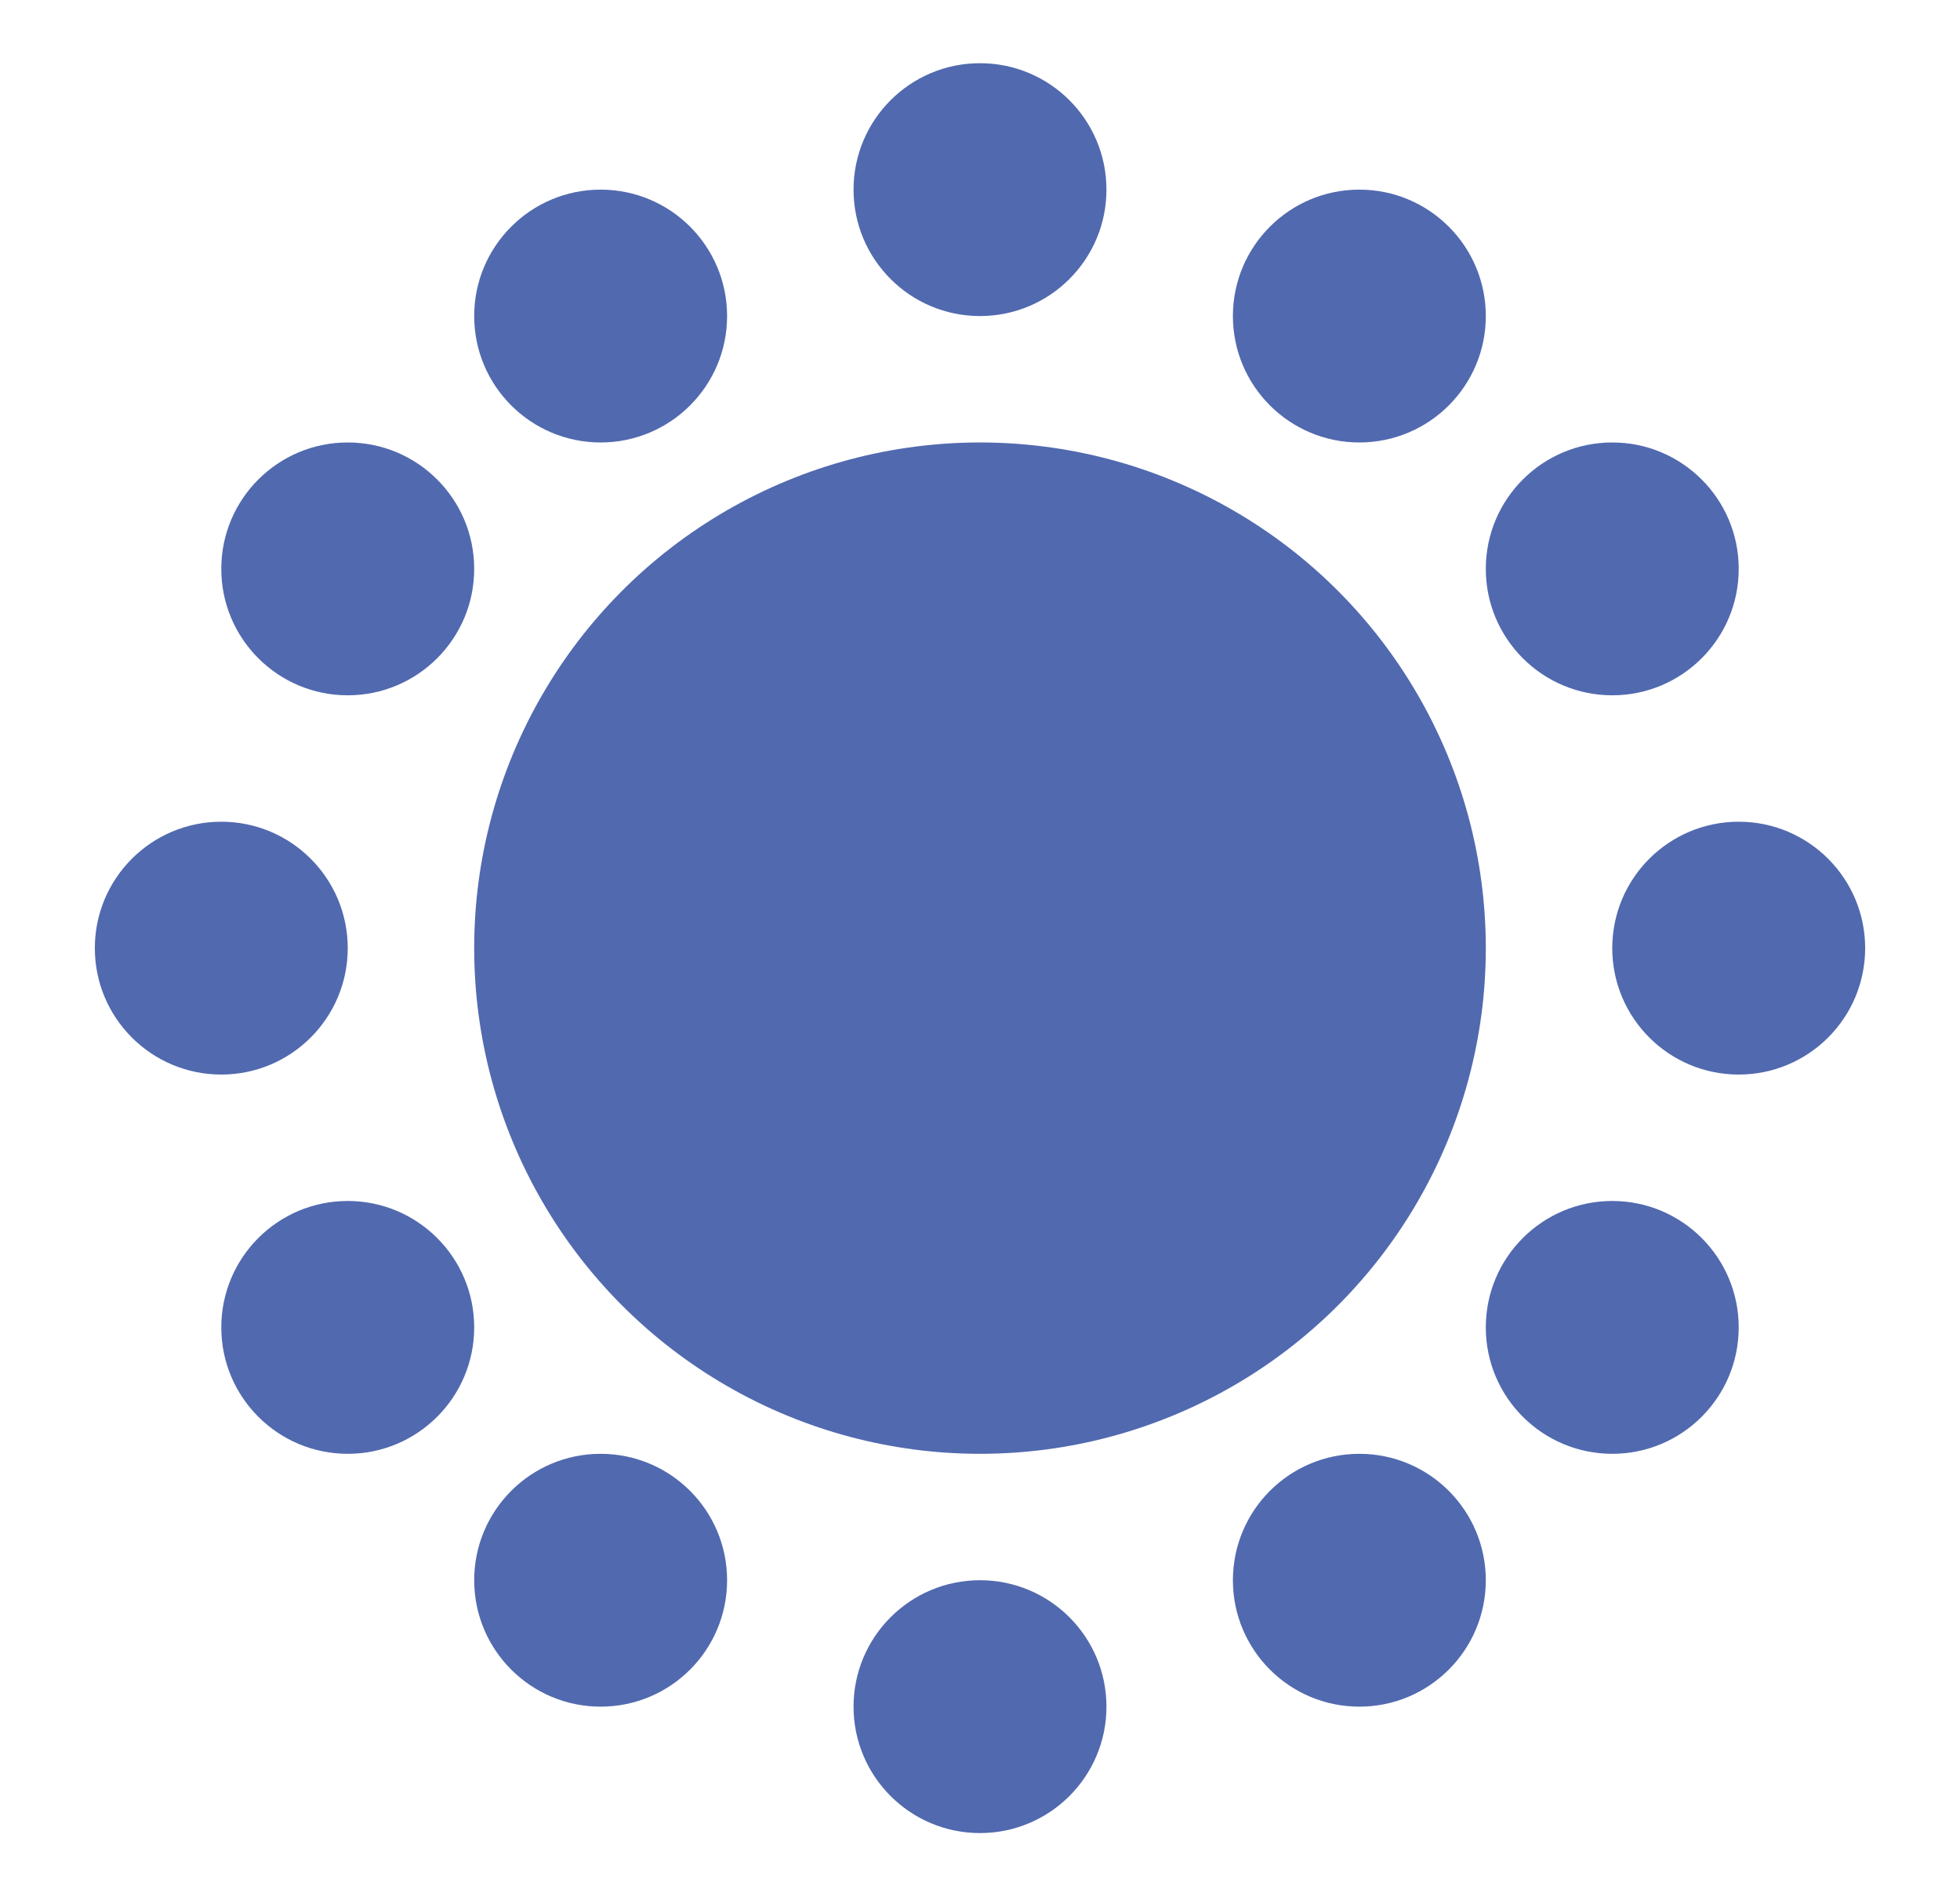
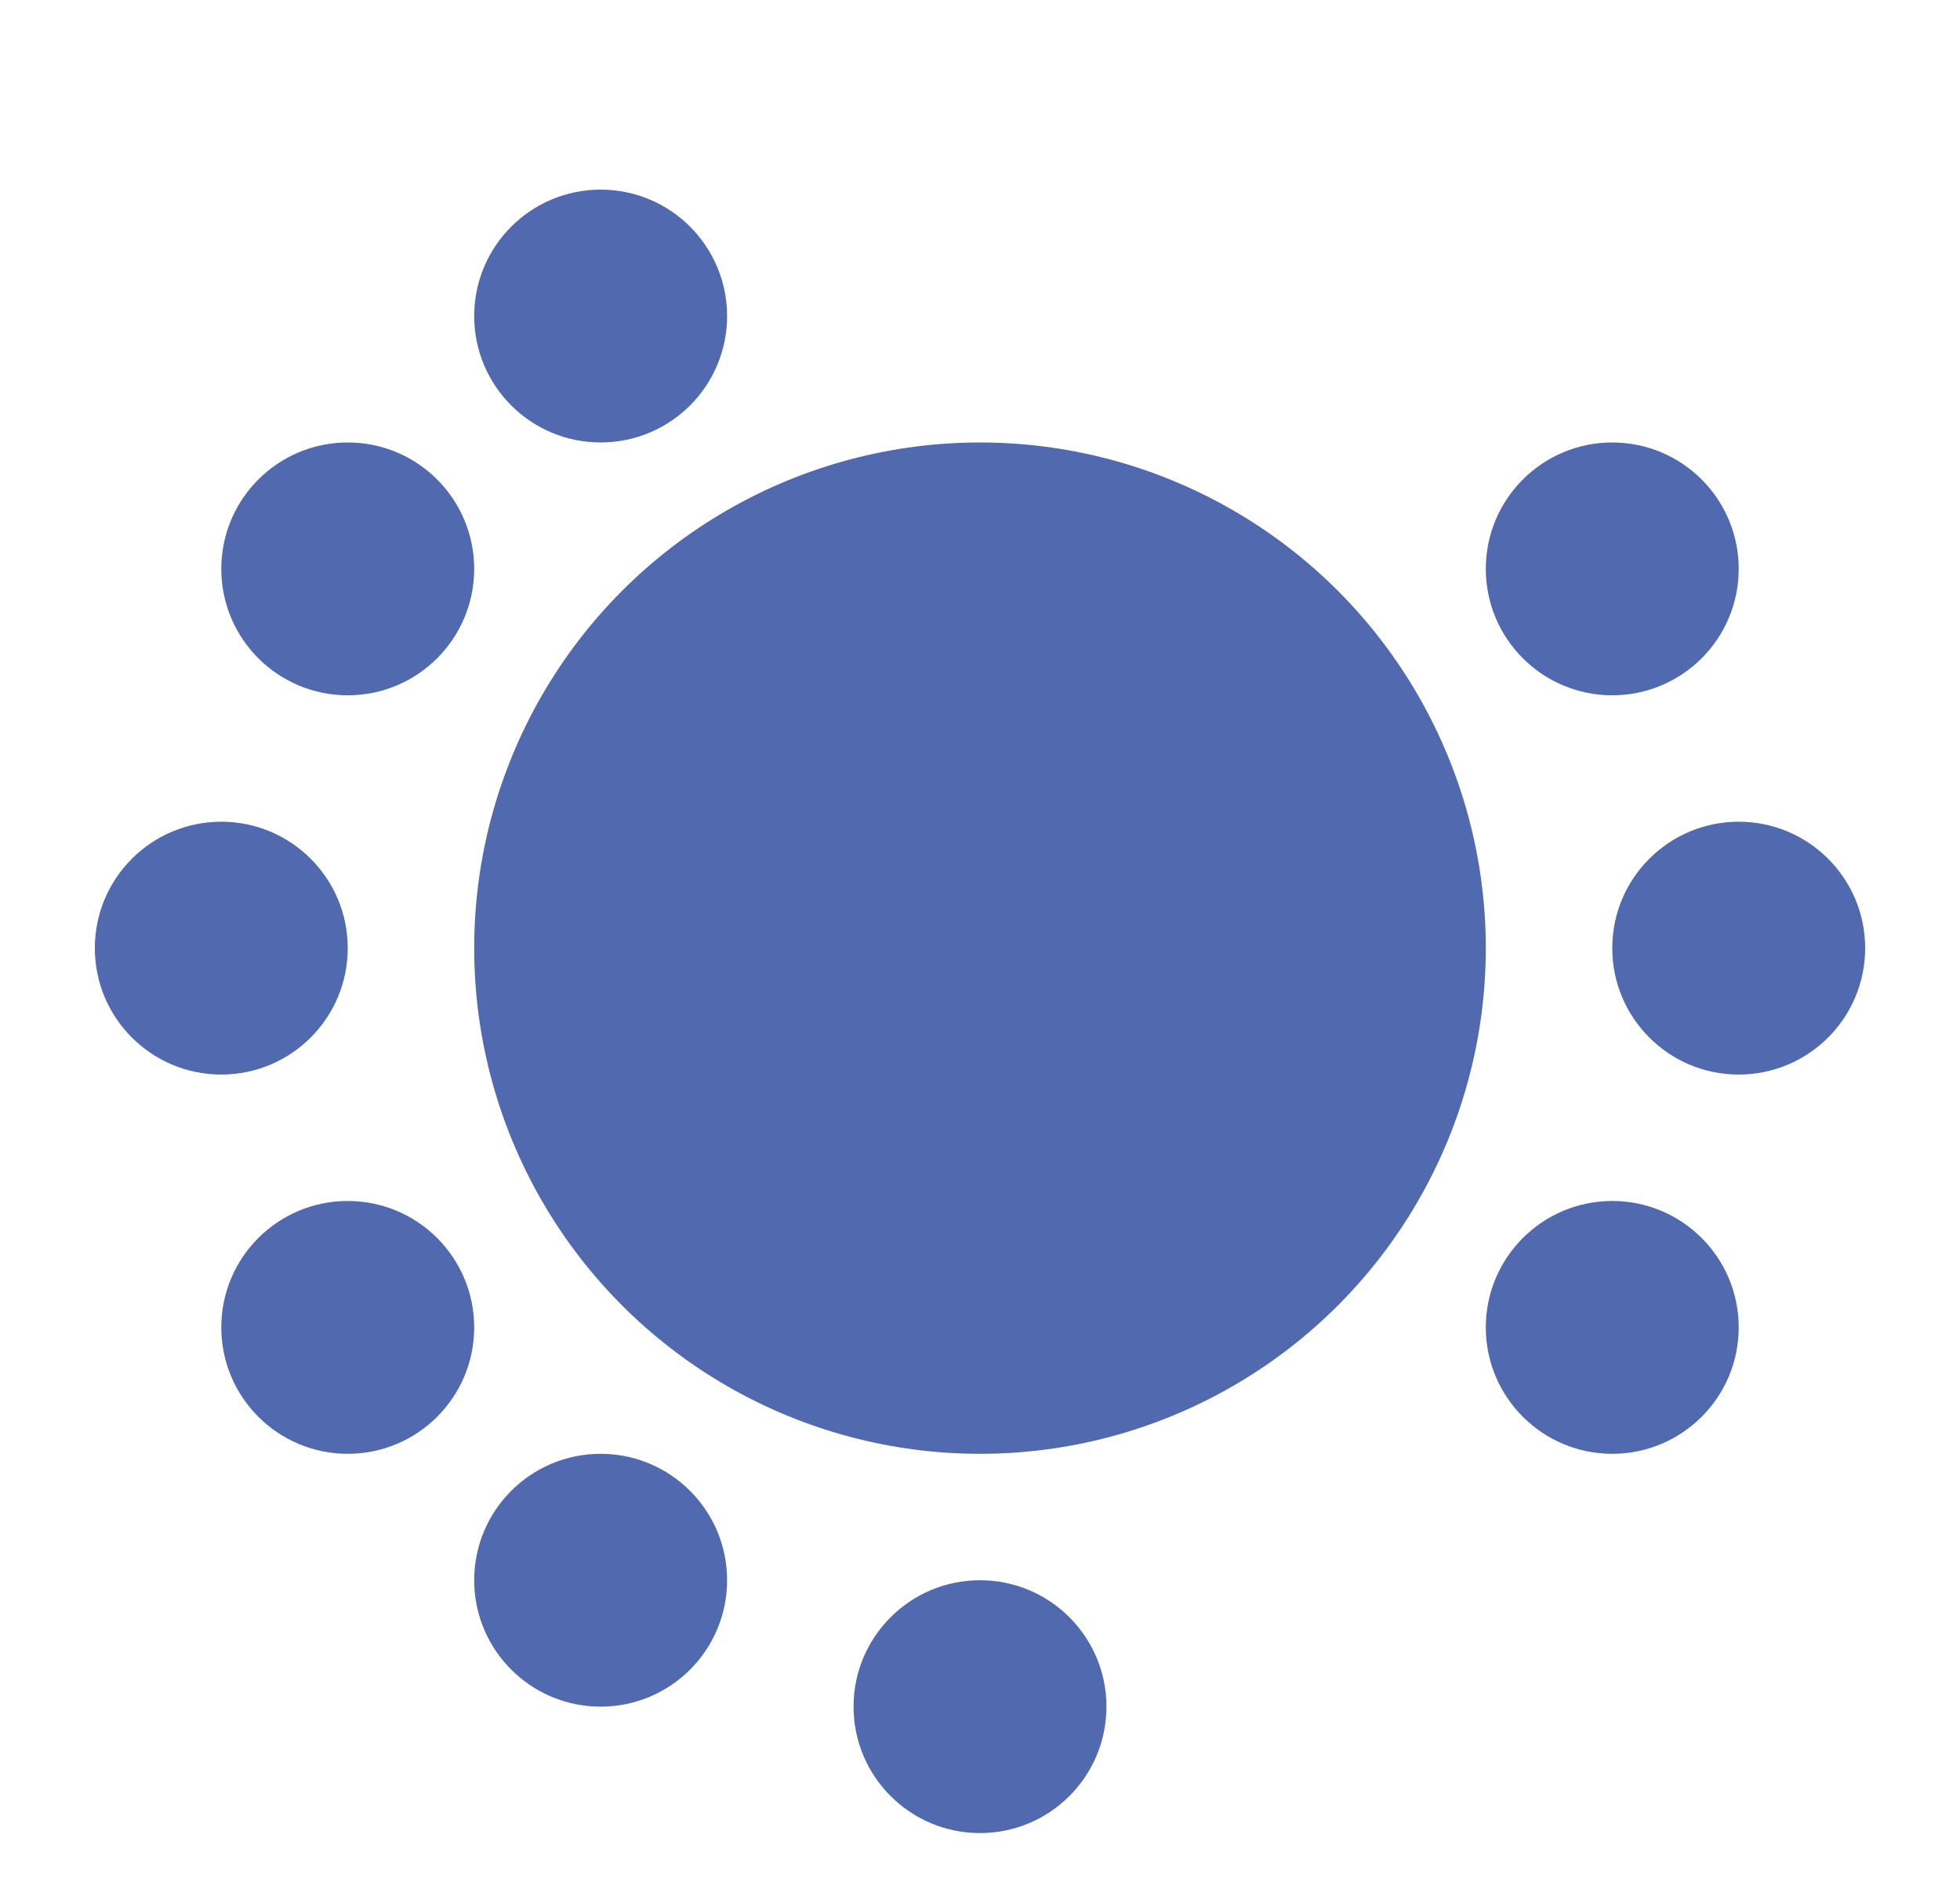
<svg xmlns="http://www.w3.org/2000/svg" width="31" height="30" viewBox="0 0 31 30" fill="none">
  <circle cx="15.5" cy="15" r="8" fill="#5169AF" />
  <circle cx="25.5" cy="9" r="2" fill="#5169AF" />
  <circle cx="27.5" cy="15" r="2" fill="#5169AF" />
-   <circle cx="21.5" cy="25" r="2" fill="#5169AF" />
  <circle cx="25.5" cy="21" r="2" fill="#5169AF" />
  <circle cx="15.5" cy="27" r="2" fill="#5169AF" />
  <circle cx="5.5" cy="9" r="2" fill="#5169AF" />
  <circle cx="3.5" cy="15" r="2" fill="#5169AF" />
  <circle cx="5.5" cy="21" r="2" fill="#5169AF" />
  <circle cx="9.5" cy="25" r="2" fill="#5169AF" />
  <circle cx="9.5" cy="5" r="2" fill="#5169AF" />
-   <circle cx="21.5" cy="5" r="2" fill="#5169AF" />
-   <circle cx="15.5" cy="3" r="2" fill="#5169AF" />
</svg>